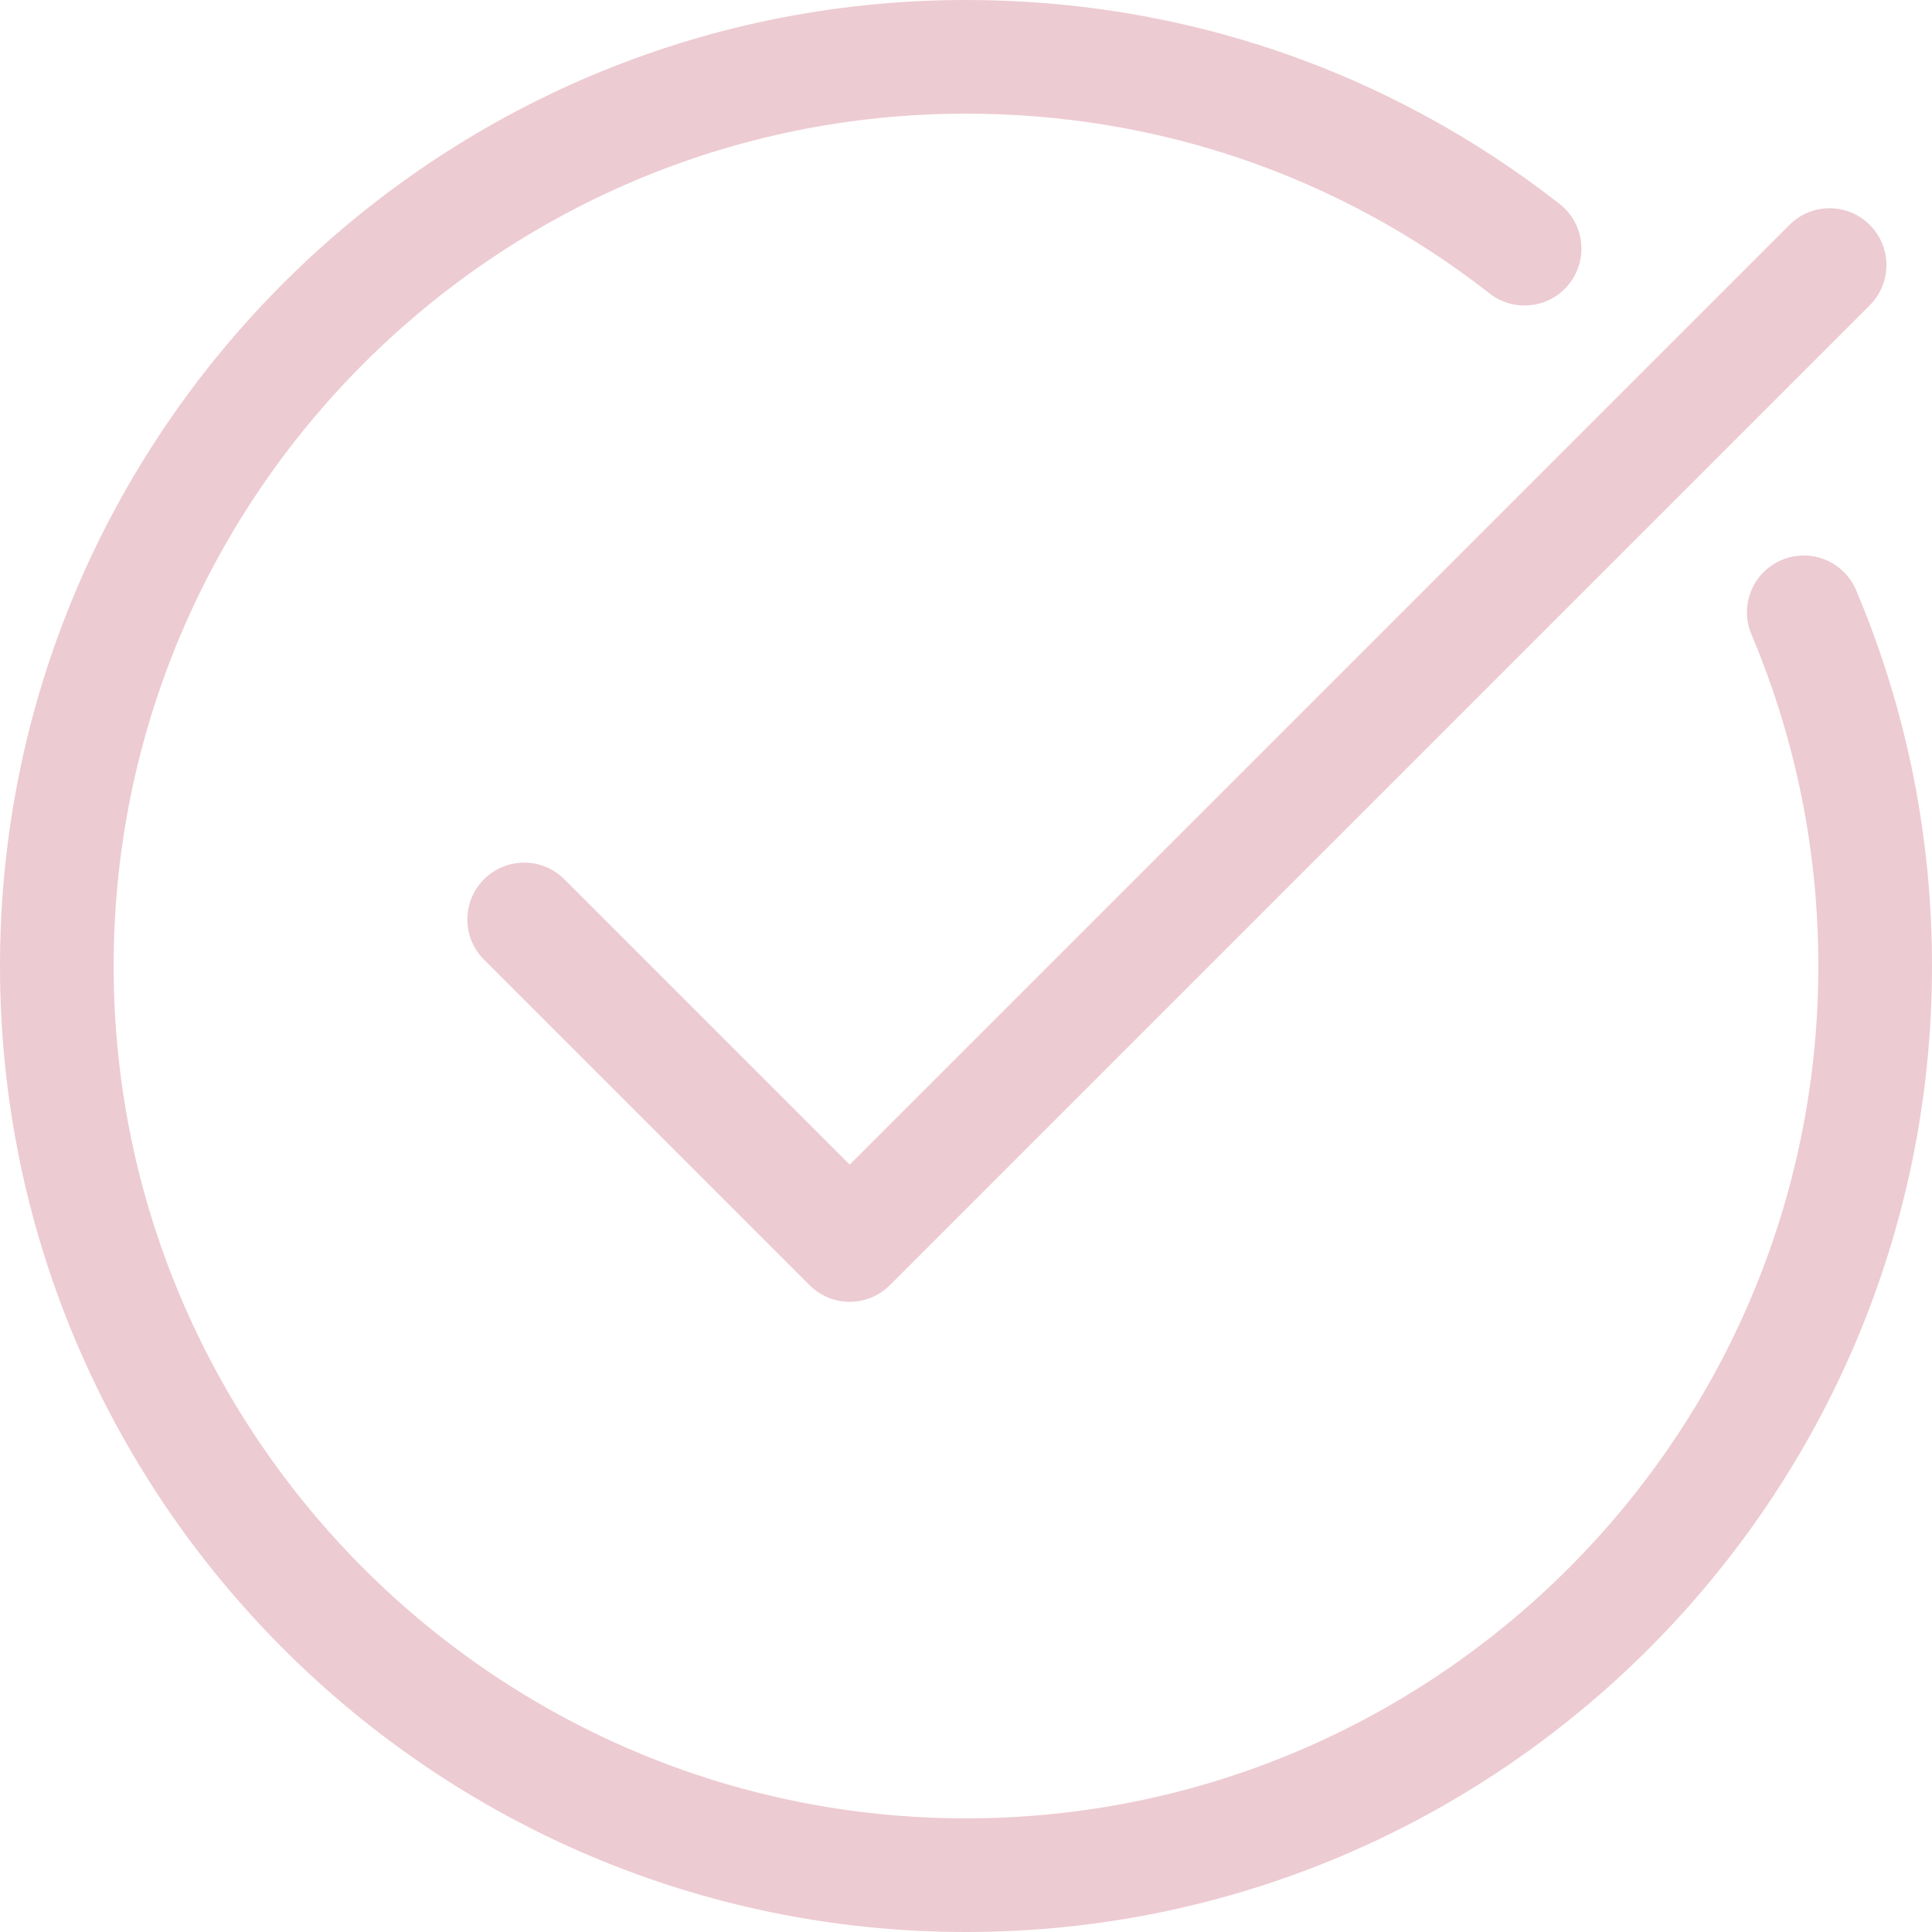
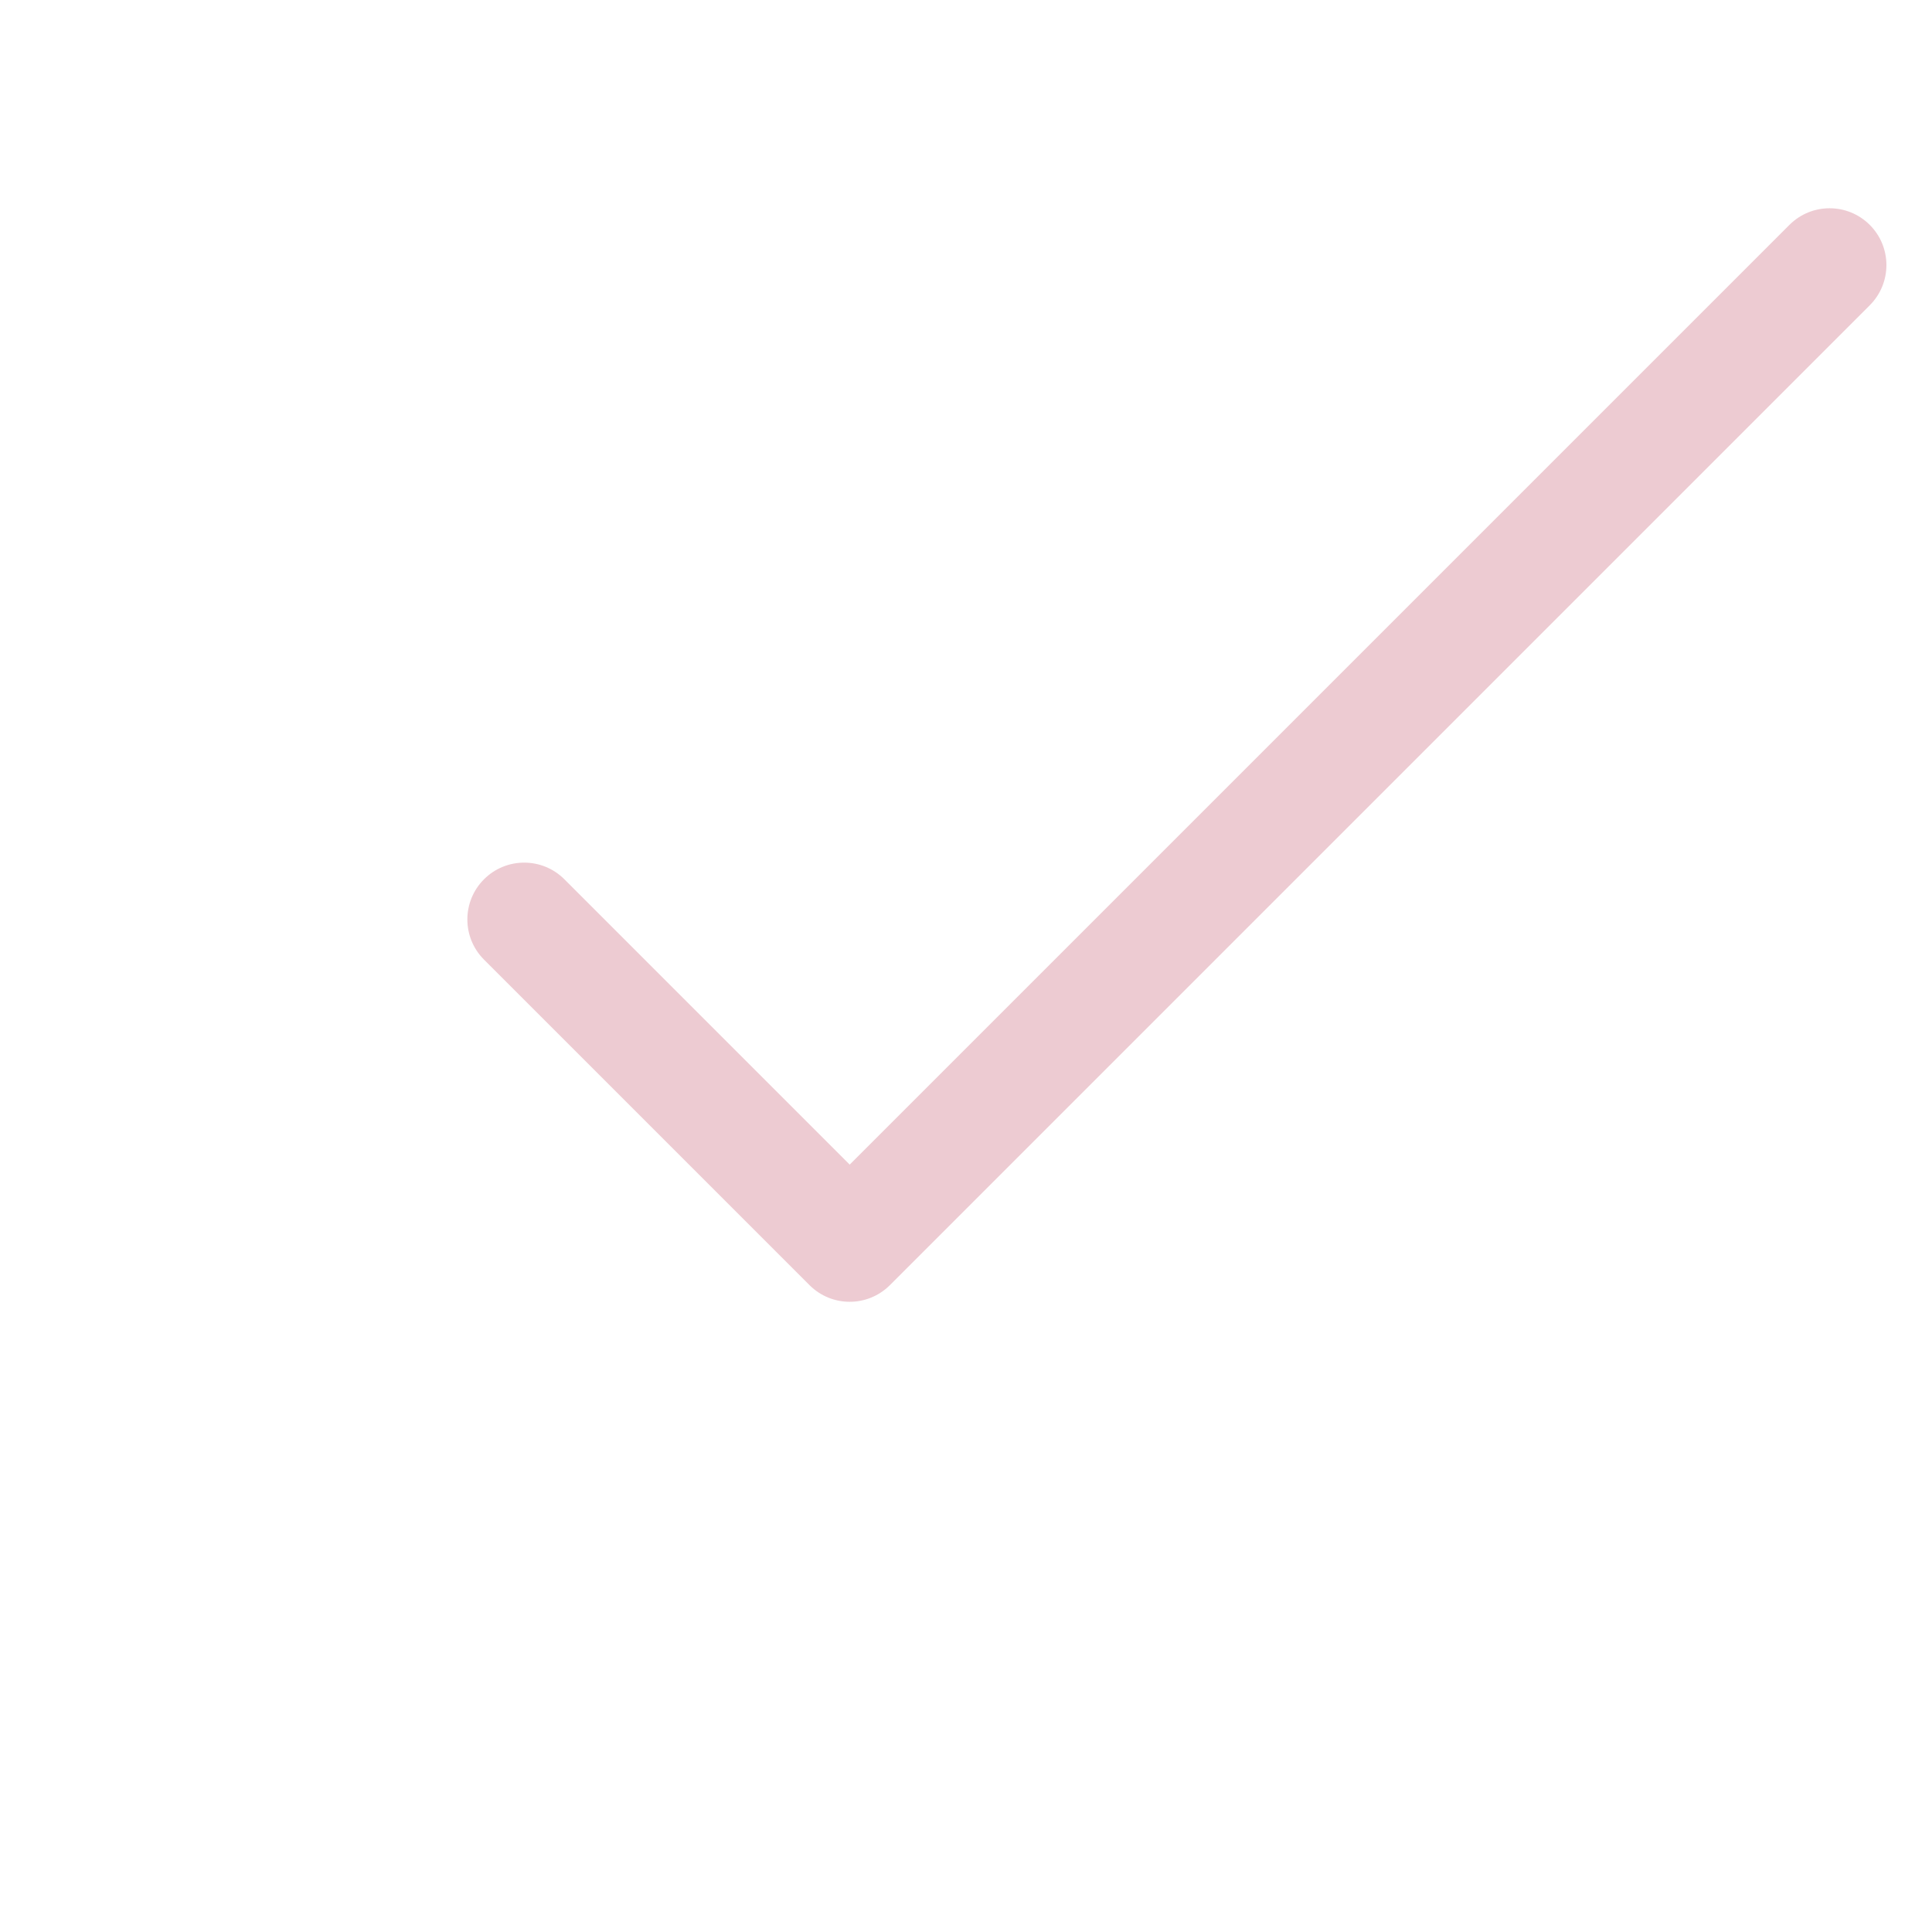
<svg xmlns="http://www.w3.org/2000/svg" fill="#000000" height="200" preserveAspectRatio="xMidYMid meet" version="1" viewBox="0.0 0.0 200.0 200.0" width="200" zoomAndPan="magnify">
  <g>
    <g id="change1_1">
-       <path d="M100,200C44.86,200,0,155.14,0,100S44.86,0,100,0c22.501,0,43.748,7.298,61.442,21.104 c2.562,1.998,3.018,5.695,1.02,8.256c-1.998,2.561-5.693,3.018-8.257,1.019 C138.597,18.201,119.853,11.765,100,11.765c-48.654,0-88.235,39.582-88.235,88.235S51.346,188.235,100,188.235 S188.235,148.653,188.235,100c0-11.89-2.33-23.438-6.926-34.324c-1.264-2.993,0.139-6.444,3.132-7.707 c2.994-1.262,6.444,0.138,7.707,3.132C197.359,73.442,200,86.53,200,100C200,155.14,155.14,200,100,200z" fill="#edcbd2" />
-     </g>
+       </g>
    <g id="change1_2">
-       <path d="M87.961,134.761c-1.505,0-3.011-0.574-4.159-1.723L50.105,99.341 c-2.298-2.297-2.298-6.022,0-8.319c2.296-2.297,6.022-2.297,8.318,0l29.538,29.538l97.278-97.278 c2.296-2.297,6.022-2.297,8.318,0c2.298,2.297,2.298,6.022,0,8.319L92.12,133.038 C90.972,134.186,89.466,134.761,87.961,134.761z" fill="#edcbd2" />
+       <path d="M87.961,134.761c-1.505,0-3.011-0.574-4.159-1.723L50.105,99.341 c-2.298-2.297-2.298-6.022,0-8.319c2.296-2.297,6.022-2.297,8.318,0l29.538,29.538l97.278-97.278 c2.296-2.297,6.022-2.297,8.318,0c2.298,2.297,2.298,6.022,0,8.319L92.12,133.038 C90.972,134.186,89.466,134.761,87.961,134.761" fill="#edcbd2" />
    </g>
  </g>
</svg>